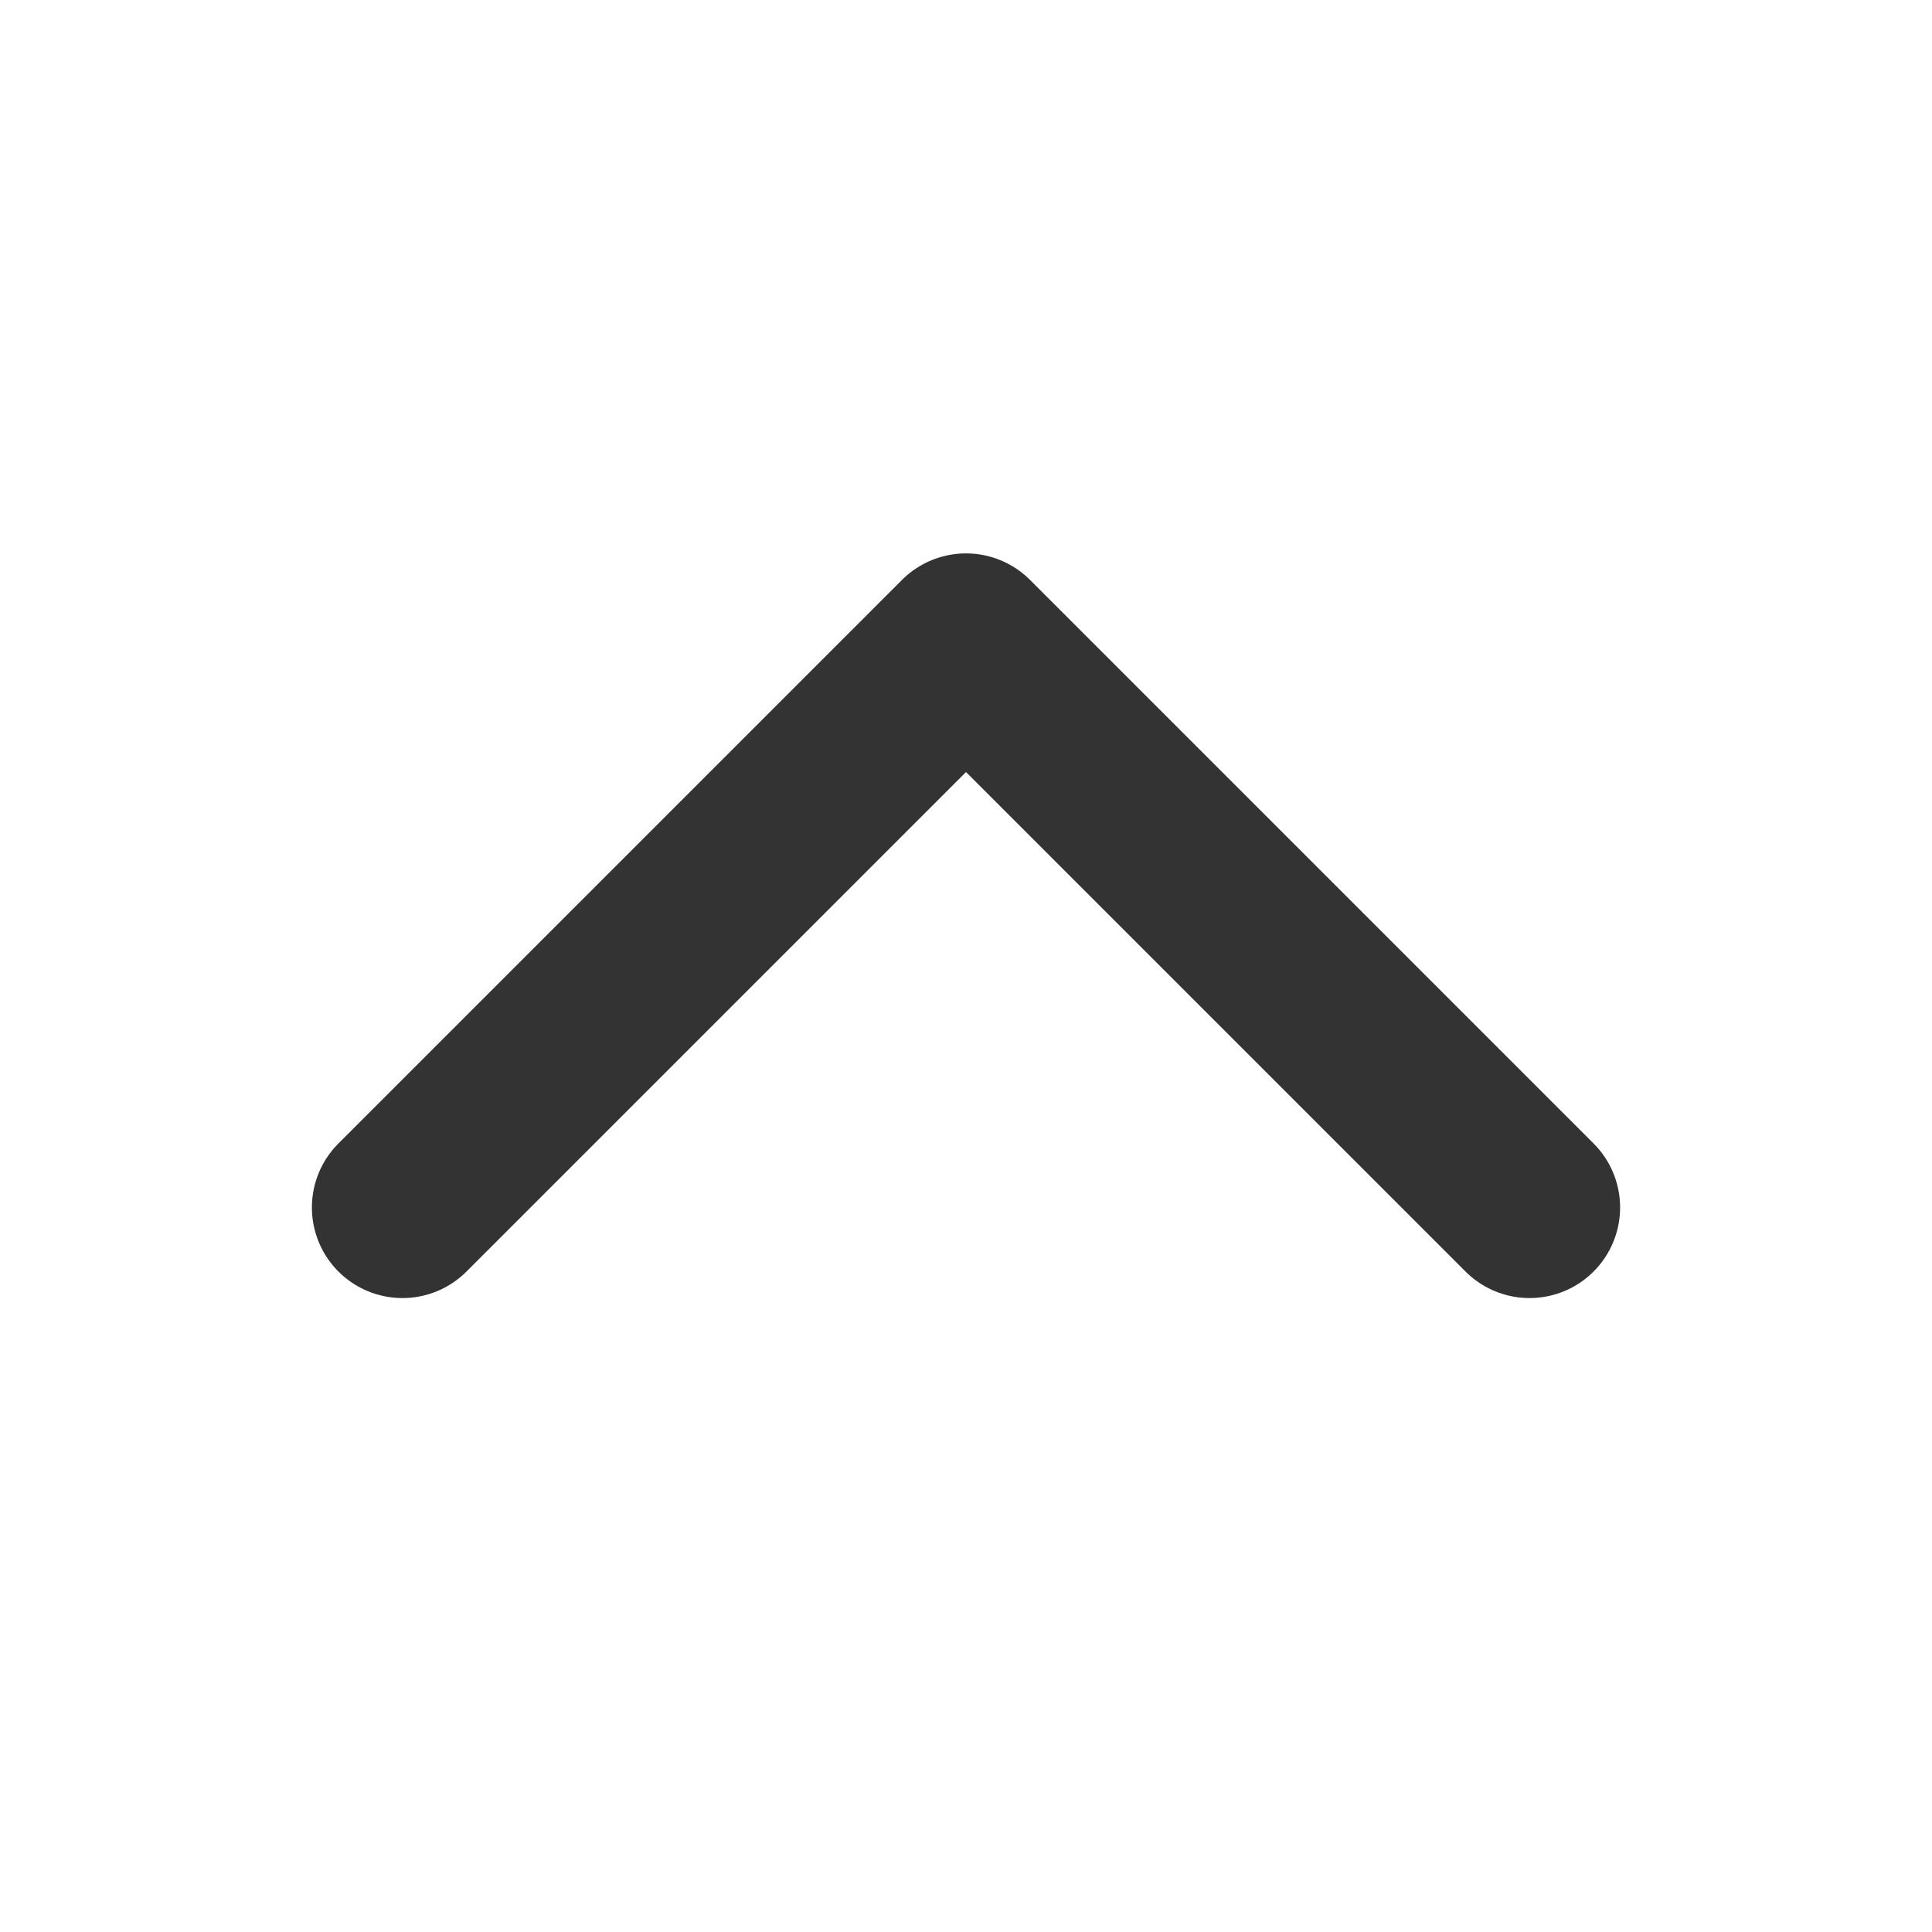
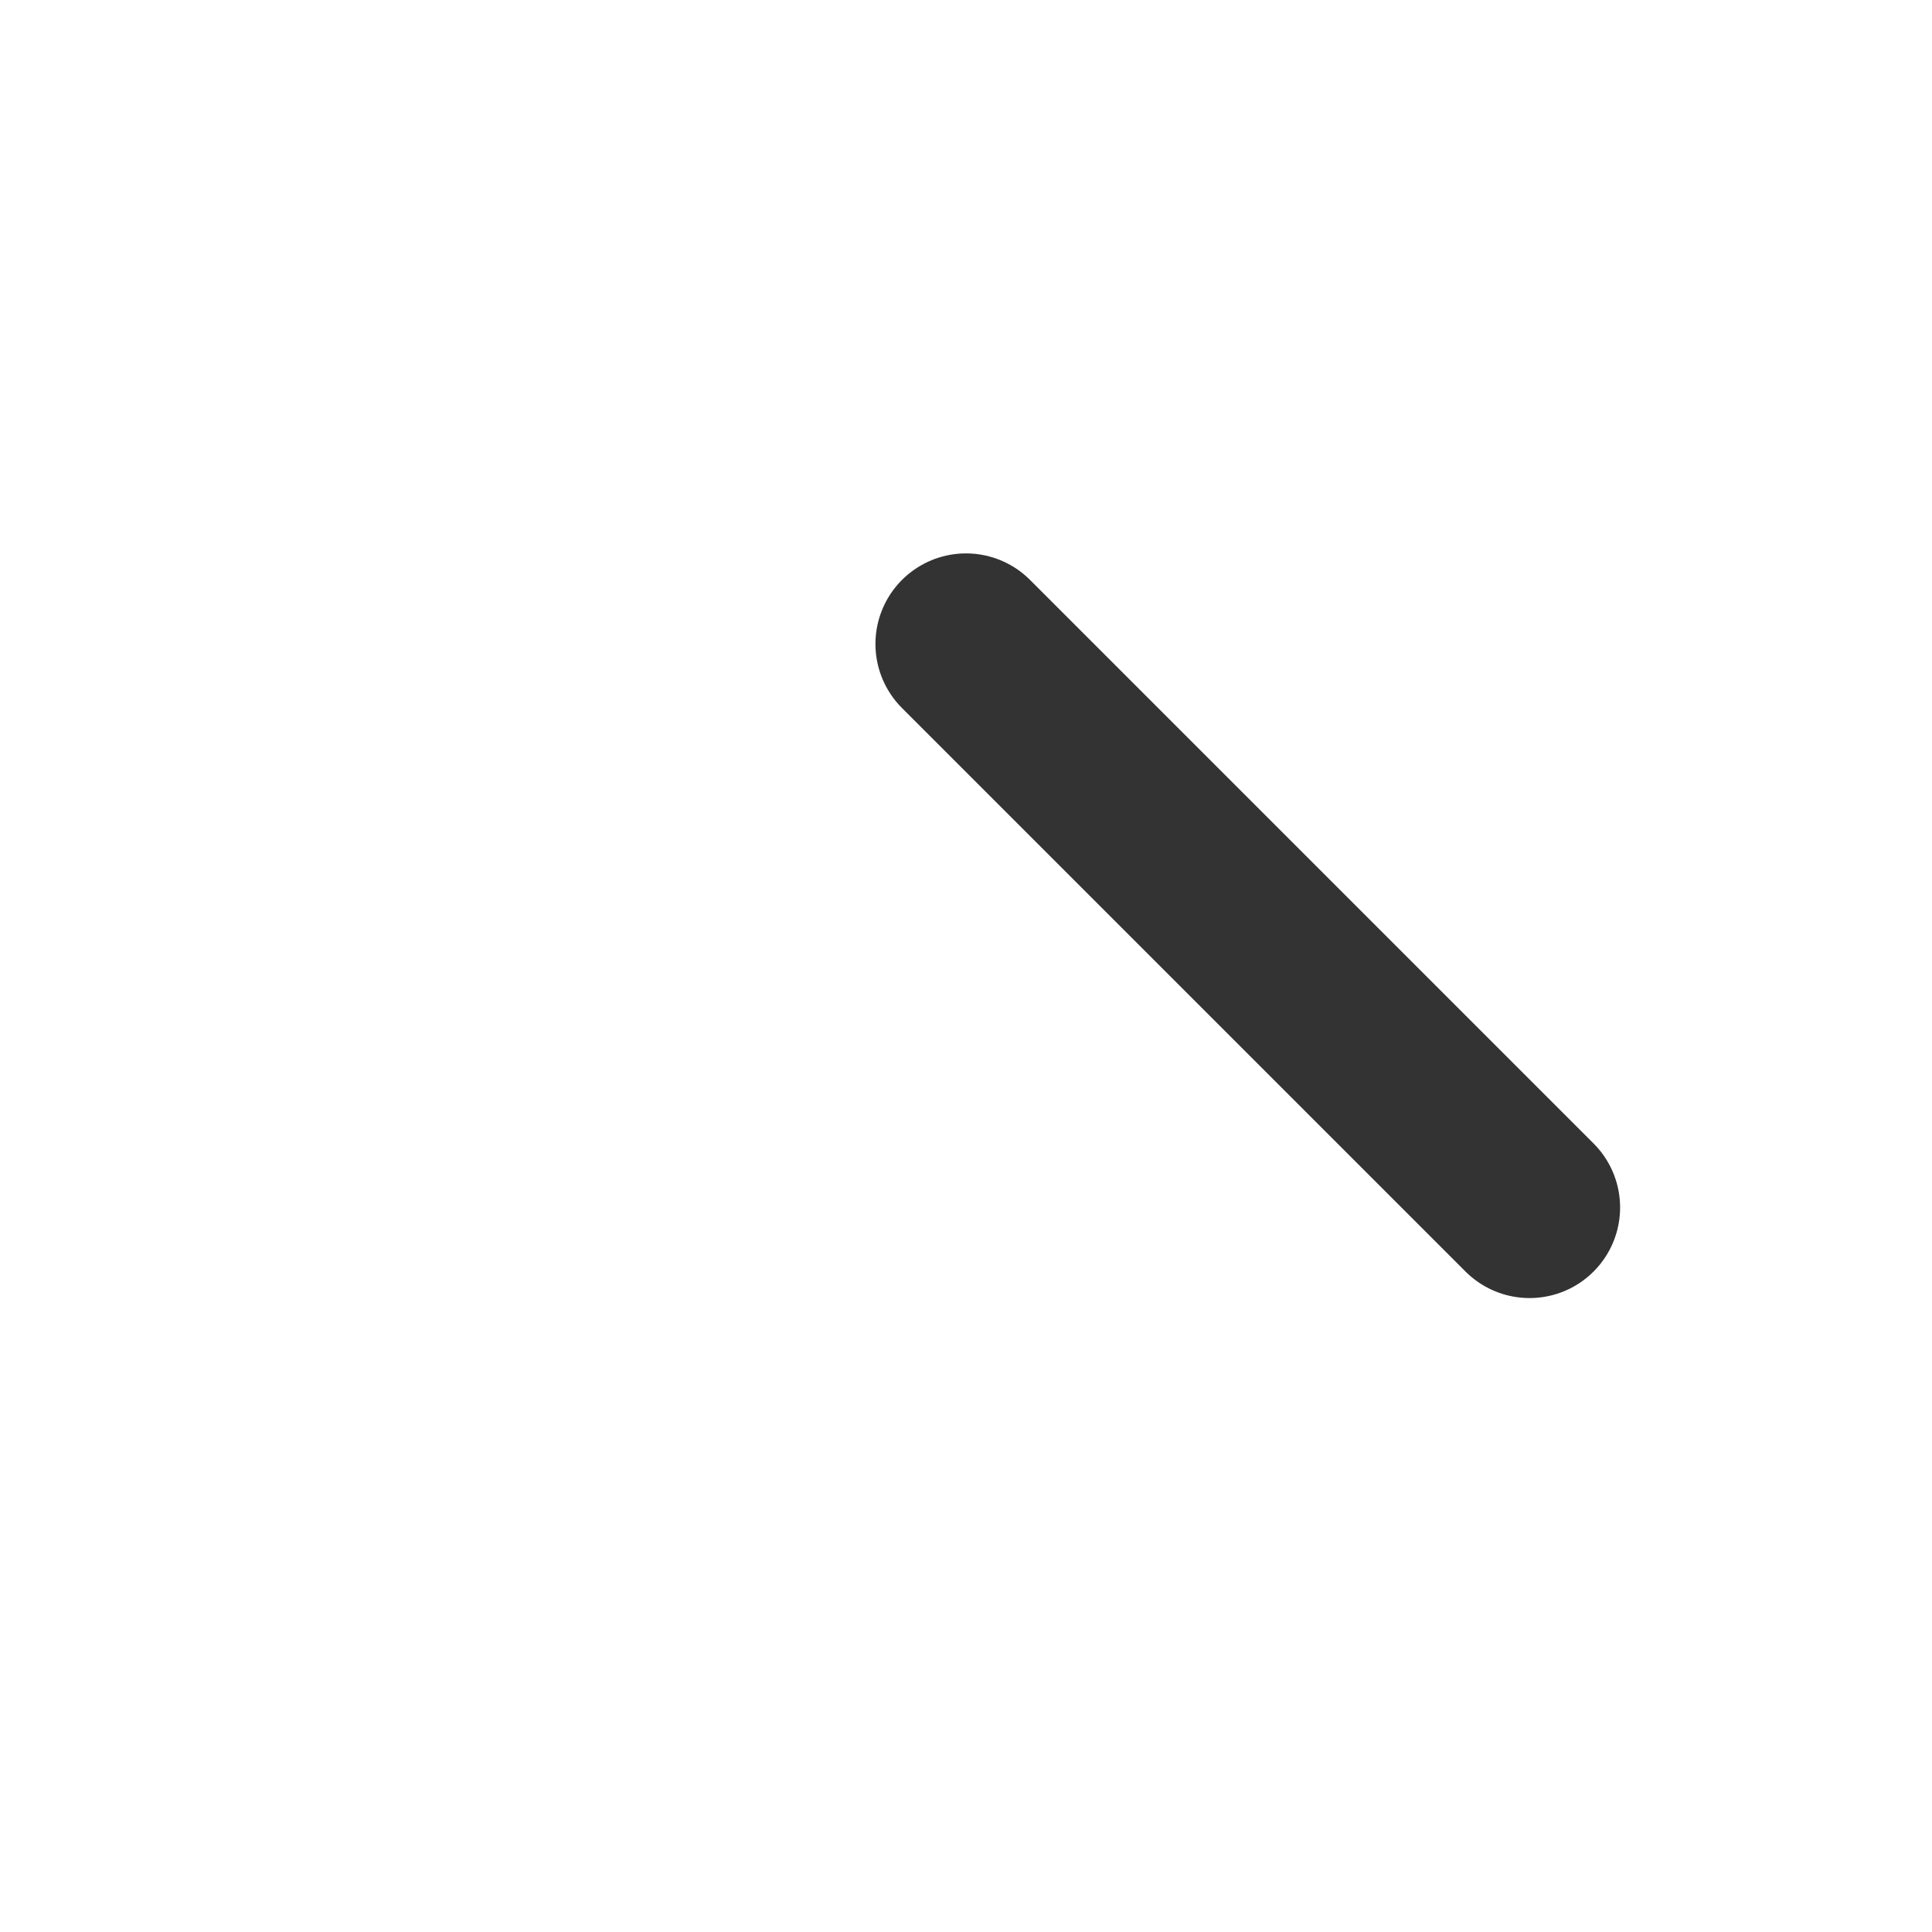
<svg xmlns="http://www.w3.org/2000/svg" width="16" height="16" viewBox="0 0 16 16" fill="none">
-   <path d="M12.667 10L8 5.333L3.333 10" stroke="#333333" stroke-width="1.5" stroke-linecap="round" stroke-linejoin="round" />
+   <path d="M12.667 10L8 5.333" stroke="#333333" stroke-width="1.5" stroke-linecap="round" stroke-linejoin="round" />
</svg>